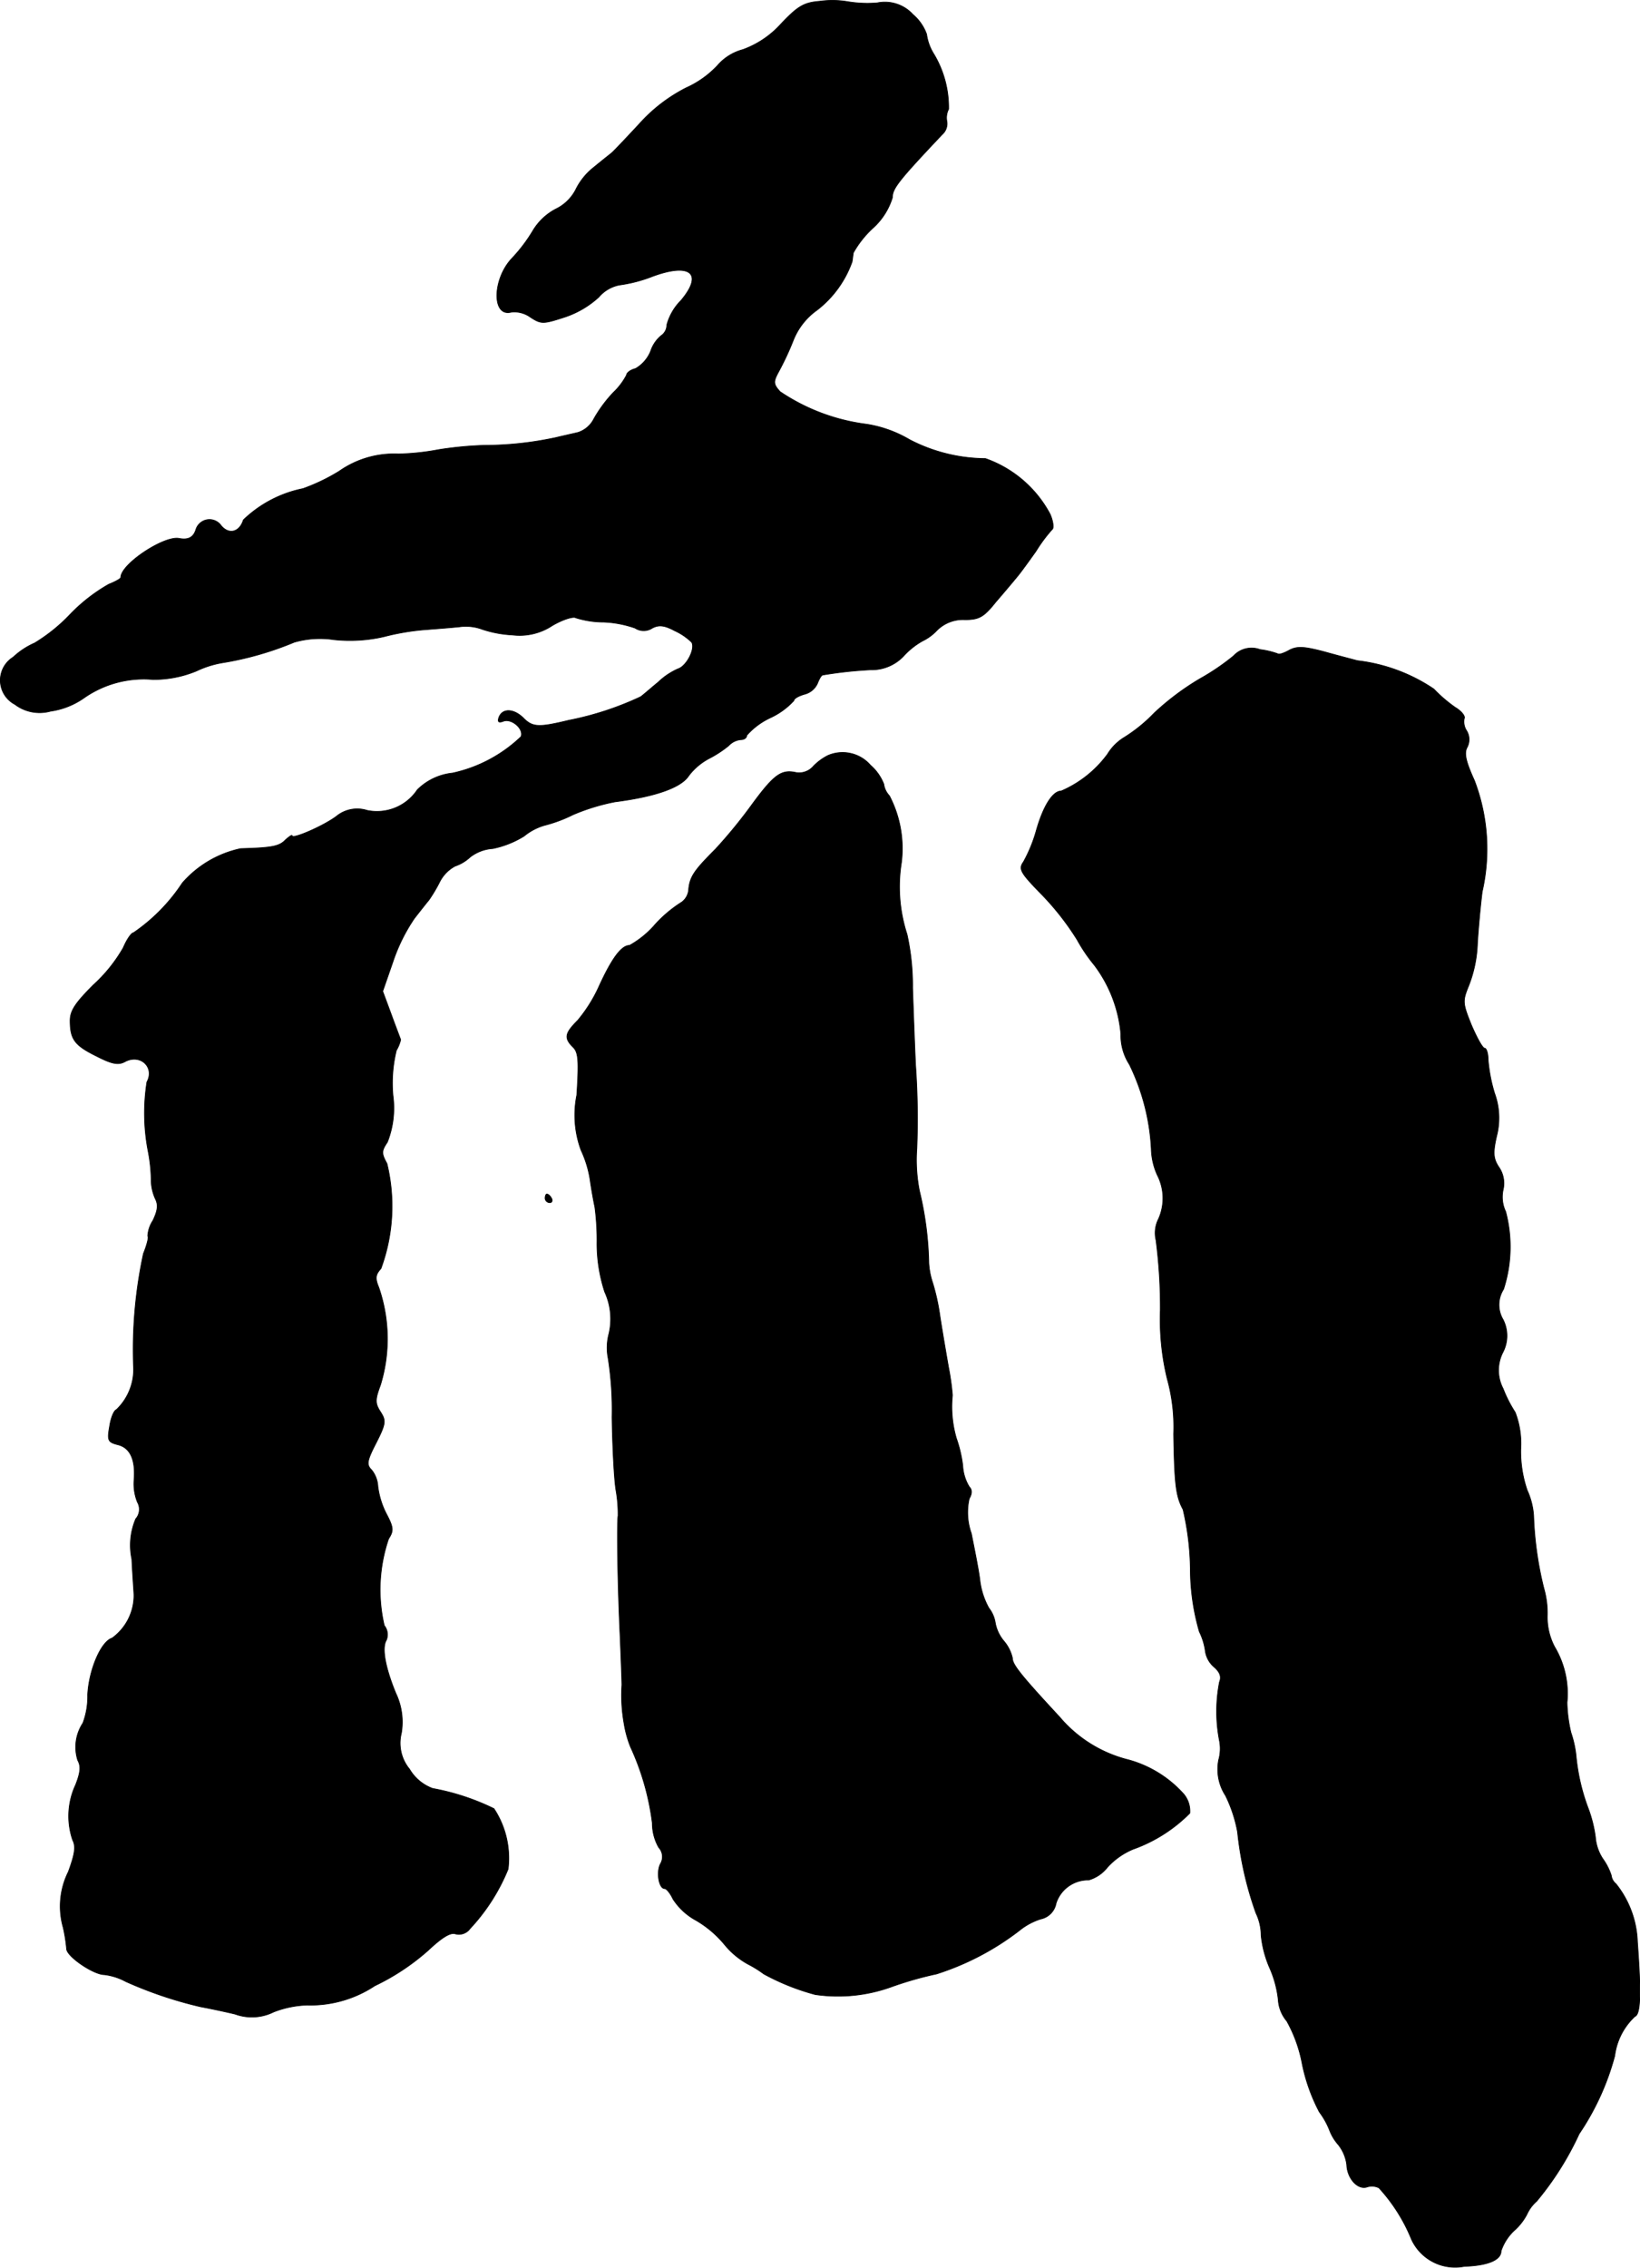
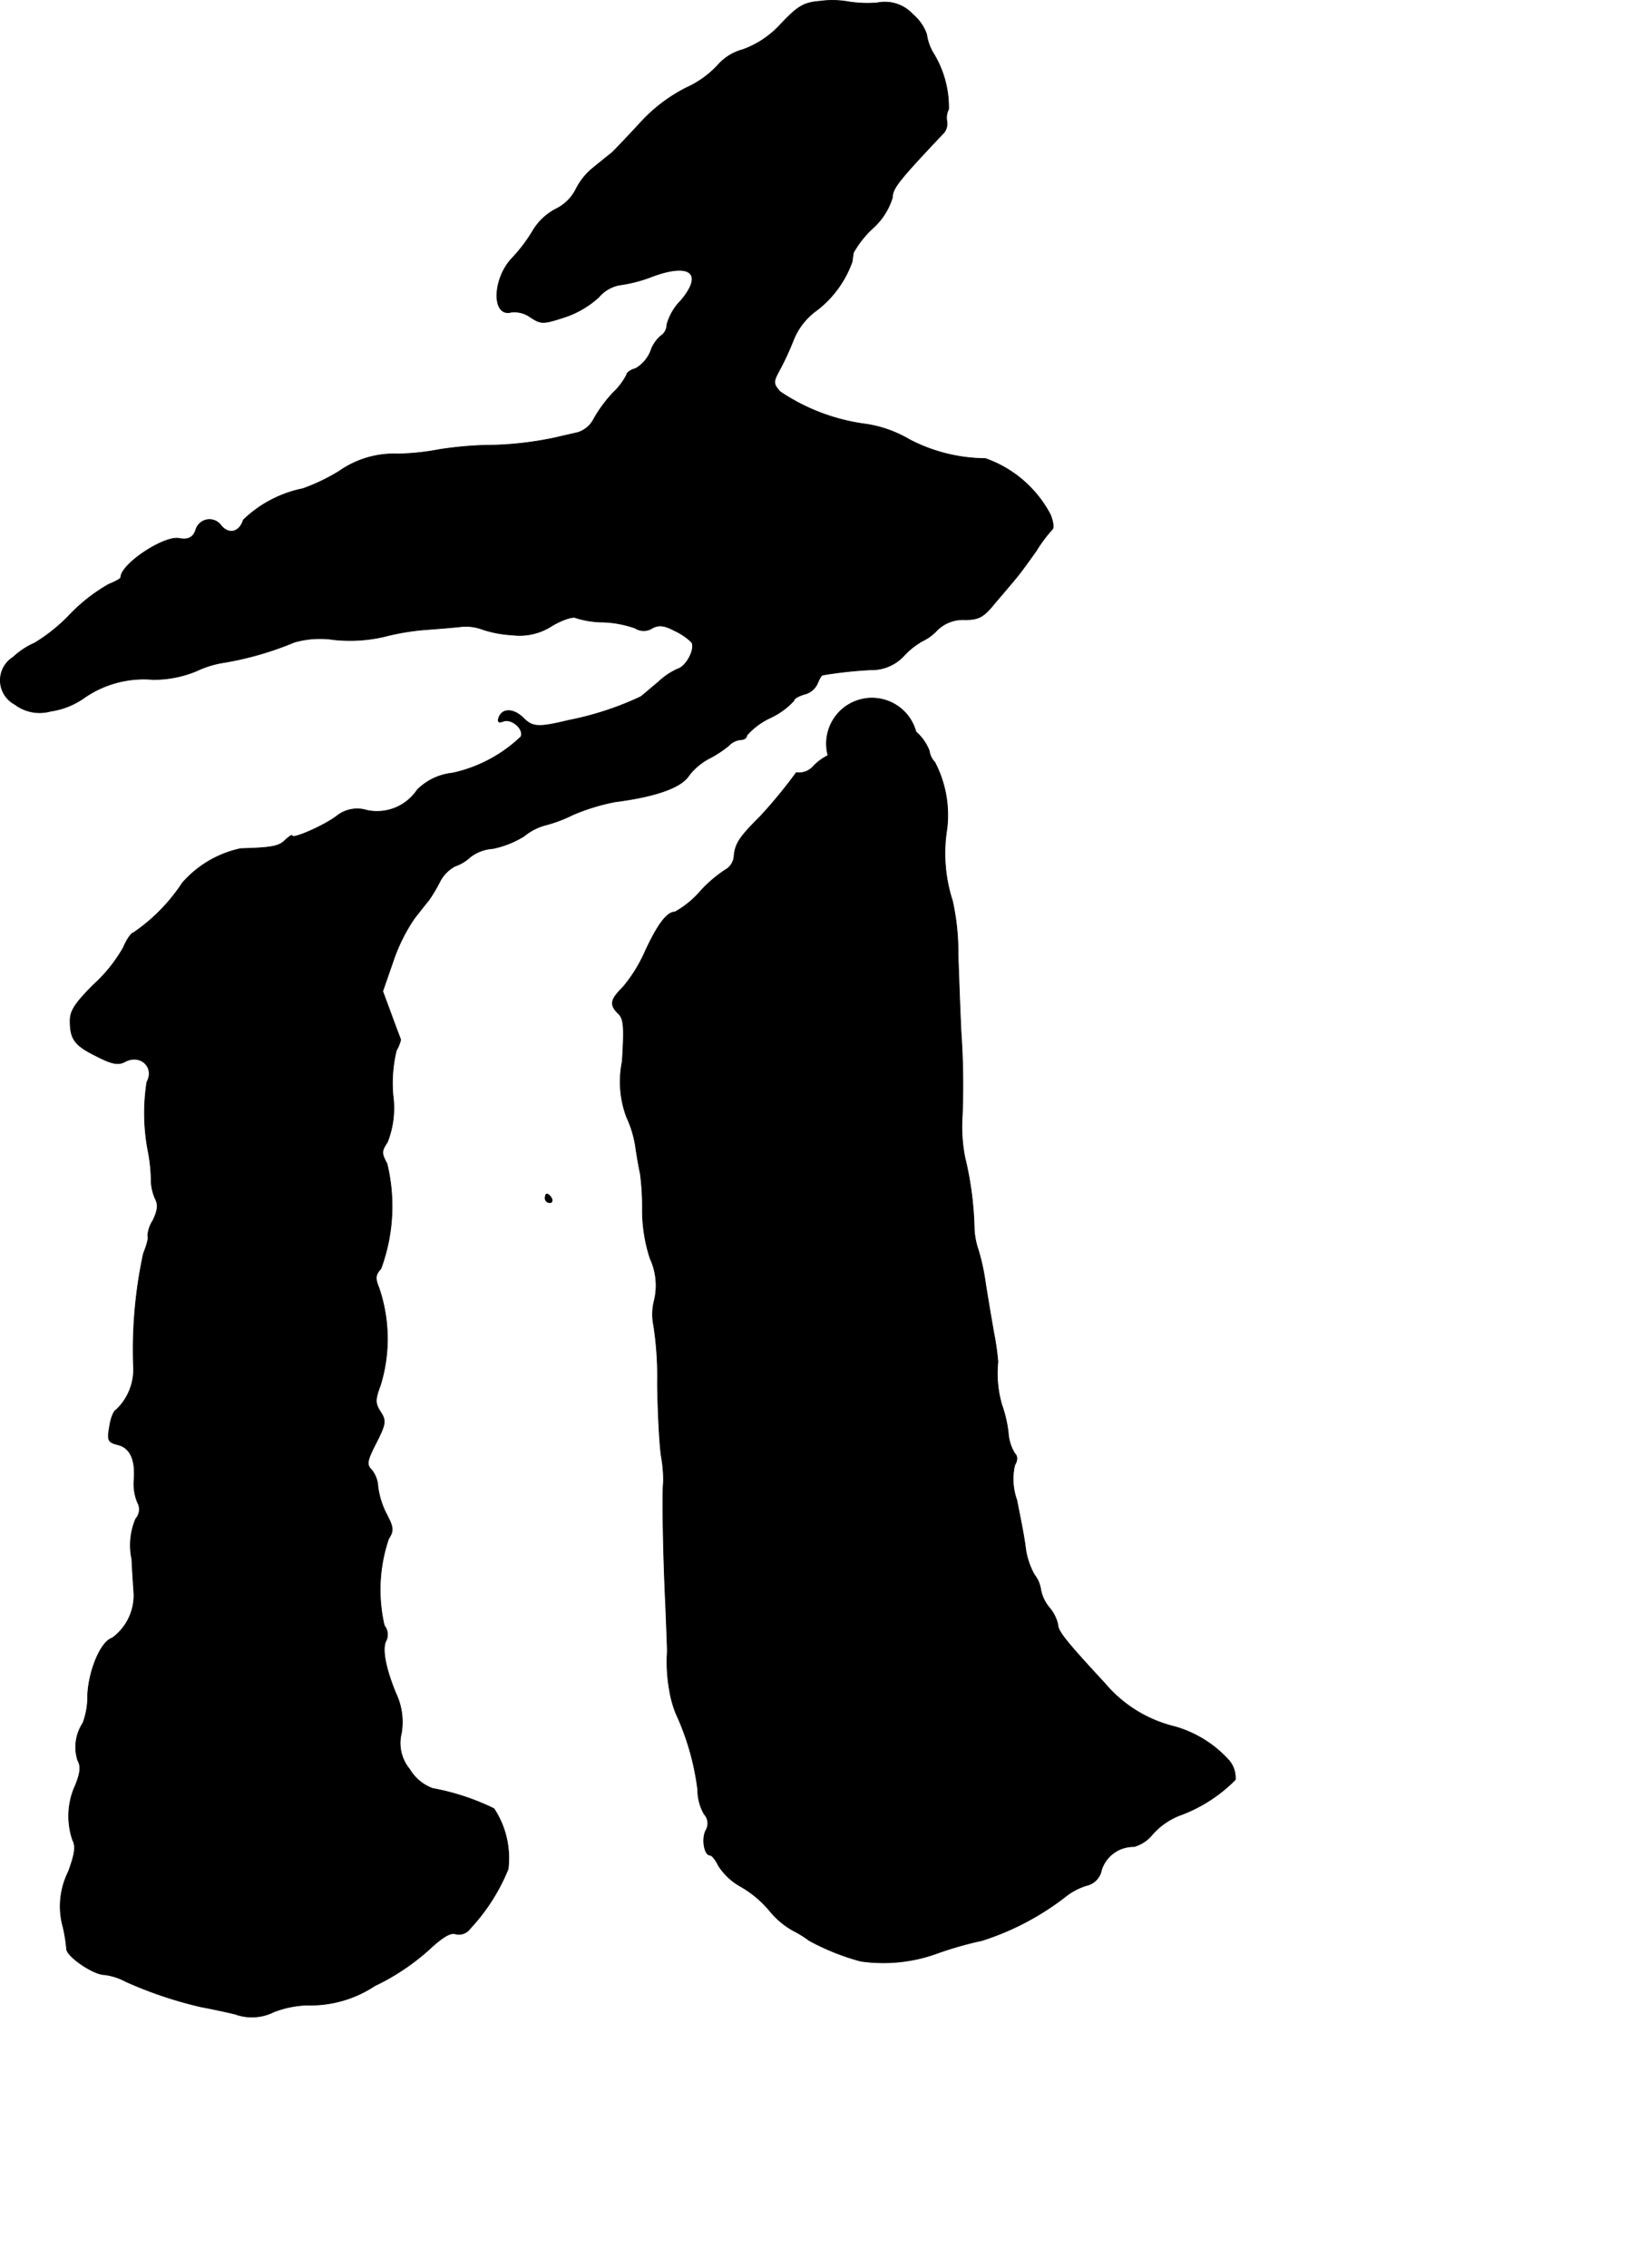
<svg xmlns="http://www.w3.org/2000/svg" version="1.1" width="8.175mm" height="11.3mm" viewBox="0 0 23.175 32.033">
  <defs>
    <style type="text/css">
      .a {
        stroke: #000;
        stroke-linecap: round;
        stroke-linejoin: round;
        stroke-width: 0.01px;
      }
    </style>
  </defs>
  <path class="a" d="M11.586.017c-.224.018-.309.067-.545.315a1.339,1.339,0,0,1-.545.369.714.714,0,0,0-.357.224,1.382,1.382,0,0,1-.442.315A2.27,2.27,0,0,0,9.024,1.761c-.176.188-.345.369-.382.4-.03.024-.145.115-.248.2a.911.911,0,0,0-.26.321.623.623,0,0,1-.285.273.827.827,0,0,0-.315.297,2.233,2.233,0,0,1-.297.394c-.279.291-.291.836-.012.763a.388.388,0,0,1,.273.073c.151.097.176.097.491-.006a1.334,1.334,0,0,0,.472-.279A.509.509,0,0,1,8.751,4.026a2.02,2.02,0,0,0,.466-.121c.539-.2.727-.042.406.339a.776.776,0,0,0-.2.345.183.183,0,0,1-.079.151.479.479,0,0,0-.151.224.503.503,0,0,1-.212.242c-.073.018-.127.061-.127.091a.948.948,0,0,1-.188.248,1.913,1.913,0,0,0-.273.369.382.382,0,0,1-.224.194c-.073.018-.212.048-.315.073a4.815,4.815,0,0,1-1.005.109,5.163,5.163,0,0,0-.648.061,3.477,3.477,0,0,1-.569.061,1.35,1.35,0,0,0-.836.242,2.713,2.713,0,0,1-.515.248,1.696,1.696,0,0,0-.842.442c-.055.176-.206.212-.315.079a.201.201,0,0,0-.357.061c-.036.109-.109.145-.236.121-.212-.042-.824.363-.824.551,0,.018-.079.061-.17.097a2.414,2.414,0,0,0-.545.424,2.422,2.422,0,0,1-.503.406,1.079,1.079,0,0,0-.303.2.384.384,0,0,0,.024.666.577.577,0,0,0,.503.097,1.091,1.091,0,0,0,.466-.182,1.473,1.473,0,0,1,.981-.266,1.58,1.58,0,0,0,.618-.121,1.385,1.385,0,0,1,.363-.115,4.503,4.503,0,0,0,1.018-.291,1.32,1.32,0,0,1,.557-.036,2.139,2.139,0,0,0,.709-.042,3.419,3.419,0,0,1,.563-.097c.157-.012.388-.03.503-.042a.668.668,0,0,1,.327.036,1.595,1.595,0,0,0,.424.079.835.835,0,0,0,.563-.133c.145-.085.297-.133.333-.109A1.311,1.311,0,0,0,8.533,8.787a1.532,1.532,0,0,1,.442.085.22.22,0,0,0,.242,0c.091-.048.17-.042.315.036a.849.849,0,0,1,.242.164c.055.091-.073.339-.194.376a.97.97,0,0,0-.279.188c-.097.079-.206.176-.248.206a4.353,4.353,0,0,1-1.018.333c-.424.103-.509.097-.636-.03-.139-.139-.303-.145-.351-.006-.018.061,0,.073.067.048.115-.042.291.109.248.218a2.017,2.017,0,0,1-.969.515.826.826,0,0,0-.497.236.685.685,0,0,1-.709.291.463.463,0,0,0-.436.085c-.188.139-.624.327-.624.273,0-.018-.042.012-.097.061-.085.091-.2.109-.63.121a1.511,1.511,0,0,0-.824.485,2.546,2.546,0,0,1-.69.703c-.03,0-.097.097-.145.212a2.16,2.16,0,0,1-.424.527c-.254.254-.327.363-.327.503,0,.267.067.351.376.503.212.109.303.127.394.079.218-.121.43.073.315.285a2.828,2.828,0,0,0,.018.981,2.294,2.294,0,0,1,.042.388.66.66,0,0,0,.061.285c.042.085.03.164-.036.303a.439.439,0,0,0-.073.218c.018.012-.012.127-.061.248a6.424,6.424,0,0,0-.139,1.629.787.787,0,0,1-.242.575c-.036.012-.079.115-.097.236-.036.2-.024.224.115.26.176.042.254.212.23.503a.691.691,0,0,0,.048.309.203.203,0,0,1-.024.236.953.953,0,0,0-.055.569c.012.248.03.472.03.509a.745.745,0,0,1-.309.606c-.157.048-.327.448-.345.8a1.079,1.079,0,0,1-.067.4.615.615,0,0,0-.073.527c.048.085.036.176-.03.345a1.046,1.046,0,0,0-.042.781c.048.091.03.2-.061.448a1.094,1.094,0,0,0-.073.787,2.277,2.277,0,0,1,.048.303c.006.109.382.363.533.363a.856.856,0,0,1,.303.097,5.747,5.747,0,0,0,1.06.357c.097.018.309.061.485.103a.691.691,0,0,0,.545-.03,1.43,1.43,0,0,1,.472-.097,1.649,1.649,0,0,0,.957-.273,3.23,3.23,0,0,0,.751-.497c.194-.182.315-.26.388-.236a.193.193,0,0,0,.206-.073,2.739,2.739,0,0,0,.539-.842,1.269,1.269,0,0,0-.2-.854,3.326,3.326,0,0,0-.866-.285.632.632,0,0,1-.327-.273.577.577,0,0,1-.115-.509.944.944,0,0,0-.079-.563c-.151-.369-.2-.642-.133-.751a.205.205,0,0,0-.03-.206,2.229,2.229,0,0,1,.061-1.224c.073-.115.073-.157-.036-.363a1.167,1.167,0,0,1-.115-.376.408.408,0,0,0-.085-.23c-.079-.079-.073-.127.061-.388.139-.273.139-.315.061-.436s-.079-.17,0-.382a2.224,2.224,0,0,0-.024-1.375c-.055-.133-.048-.182.03-.267a2.552,2.552,0,0,0,.085-1.484c-.079-.145-.079-.176.006-.303a1.311,1.311,0,0,0,.079-.66,1.951,1.951,0,0,1,.048-.636.526.526,0,0,0,.061-.151c-.006-.018-.067-.176-.133-.357L5.408,14.002l.145-.418a2.485,2.485,0,0,1,.303-.612c.085-.109.176-.224.206-.26a2.139,2.139,0,0,0,.151-.254.518.518,0,0,1,.218-.224.583.583,0,0,0,.212-.127.585.585,0,0,1,.321-.121,1.349,1.349,0,0,0,.442-.176.81.81,0,0,1,.285-.151,2.011,2.011,0,0,0,.406-.151,2.928,2.928,0,0,1,.594-.182c.569-.073.933-.2,1.042-.369a.874.874,0,0,1,.285-.242,1.586,1.586,0,0,0,.279-.182.268.268,0,0,1,.17-.085c.048,0,.085-.024.085-.061a1.022,1.022,0,0,1,.333-.248,1.047,1.047,0,0,0,.333-.242c0-.03.067-.067.151-.091a.274.274,0,0,0,.182-.151c.024-.061.055-.121.079-.121a5.859,5.859,0,0,1,.672-.073.621.621,0,0,0,.478-.206,1.063,1.063,0,0,1,.254-.2.691.691,0,0,0,.206-.151.52.52,0,0,1,.394-.151c.2,0,.267-.036.436-.248.115-.133.248-.291.297-.351.048-.055.17-.224.273-.369a2.126,2.126,0,0,1,.23-.309c.024-.018.012-.115-.03-.212a1.657,1.657,0,0,0-.915-.787,2.354,2.354,0,0,1-1.072-.267,1.717,1.717,0,0,0-.606-.218,2.817,2.817,0,0,1-1.224-.46c-.097-.109-.097-.139-.018-.285a3.981,3.981,0,0,0,.206-.442.952.952,0,0,1,.333-.424,1.496,1.496,0,0,0,.497-.684c.006-.036.012-.091.018-.127a1.401,1.401,0,0,1,.279-.351.958.958,0,0,0,.273-.43c0-.127.085-.236.703-.89a.203.203,0,0,0,.067-.182.266.266,0,0,1,.024-.176,1.465,1.465,0,0,0-.218-.793A.705.705,0,0,1,13.094.483.655.655,0,0,0,12.9.204a.535.535,0,0,0-.503-.164,1.702,1.702,0,0,1-.424-.018A1.31,1.31,0,0,0,11.586.017Z" />
-   <path class="a" d="M17.431,9.265a3.26,3.26,0,0,1-.472.321,3.689,3.689,0,0,0-.654.491,2.188,2.188,0,0,1-.418.339.707.707,0,0,0-.236.236,1.597,1.597,0,0,1-.654.521c-.121,0-.254.212-.351.551a2.063,2.063,0,0,1-.182.448c-.073.103-.048.151.248.454a3.82,3.82,0,0,1,.509.648,2.303,2.303,0,0,0,.242.357,1.891,1.891,0,0,1,.376.975.758.758,0,0,0,.121.43,3.074,3.074,0,0,1,.309,1.193.95.95,0,0,0,.085.369.715.715,0,0,1,.018.618.439.439,0,0,0-.036.303,7.476,7.476,0,0,1,.061.987,3.557,3.557,0,0,0,.097.969,2.541,2.541,0,0,1,.091.781c.012.703.03.878.133,1.066a3.888,3.888,0,0,1,.103.842,3.198,3.198,0,0,0,.127.884.886.886,0,0,1,.085.279.364.364,0,0,0,.121.218c.085.073.109.139.079.212a2.155,2.155,0,0,0,0,.836.588.588,0,0,1-.012.267.68.68,0,0,0,.097.503,1.953,1.953,0,0,1,.17.515,4.889,4.889,0,0,0,.26,1.145.731.731,0,0,1,.073.315,1.528,1.528,0,0,0,.121.46,1.513,1.513,0,0,1,.121.448.514.514,0,0,0,.121.303,1.989,1.989,0,0,1,.218.606,2.532,2.532,0,0,0,.242.678,1.111,1.111,0,0,1,.145.26.663.663,0,0,0,.121.2.57.57,0,0,1,.121.285c.006.188.151.357.285.315a.222.222,0,0,1,.17.012,2.423,2.423,0,0,1,.46.727.678.678,0,0,0,.745.382c.339-.012.521-.091.521-.218a.703.703,0,0,1,.182-.285.81.81,0,0,0,.182-.23.549.549,0,0,1,.139-.188,4.271,4.271,0,0,0,.6-.951,3.642,3.642,0,0,0,.503-1.102.915.915,0,0,1,.285-.557c.079-.03.091-.309.036-1.048a1.387,1.387,0,0,0-.303-.824.184.184,0,0,1-.067-.121.869.869,0,0,0-.121-.236.646.646,0,0,1-.103-.303,1.836,1.836,0,0,0-.097-.394,2.86,2.86,0,0,1-.176-.751,1.488,1.488,0,0,0-.073-.333,2.02,2.02,0,0,1-.055-.424,1.29,1.29,0,0,0-.176-.787.899.899,0,0,1-.103-.442,1.258,1.258,0,0,0-.048-.382,4.909,4.909,0,0,1-.145-1.03,1.031,1.031,0,0,0-.091-.357,1.695,1.695,0,0,1-.091-.581,1.229,1.229,0,0,0-.079-.521,1.807,1.807,0,0,1-.17-.333.558.558,0,0,1-.006-.509.506.506,0,0,0,.006-.466.408.408,0,0,1,.006-.43,1.944,1.944,0,0,0,.03-1.096.479.479,0,0,1-.036-.309.401.401,0,0,0-.061-.321c-.079-.121-.085-.2-.03-.442a1.016,1.016,0,0,0-.03-.6,2.249,2.249,0,0,1-.091-.472c0-.091-.024-.164-.048-.164-.03,0-.109-.145-.188-.327-.127-.315-.127-.339-.036-.563a1.803,1.803,0,0,0,.121-.594c.012-.2.042-.527.067-.727a2.713,2.713,0,0,0-.109-1.569c-.121-.267-.151-.388-.103-.472a.239.239,0,0,0-.006-.23.234.234,0,0,1-.036-.176c.018-.03-.036-.103-.127-.157a2.03,2.03,0,0,1-.303-.26A2.435,2.435,0,0,0,19.181,9.332c-.067-.018-.279-.073-.472-.127-.279-.073-.376-.079-.485-.024-.073.042-.145.067-.164.055a1.165,1.165,0,0,0-.254-.061A.346.346,0,0,0,17.431,9.265Z" />
-   <path class="a" d="M11.701,10.671a.763.763,0,0,0-.206.151.266.266,0,0,1-.242.091c-.212-.048-.315.024-.642.472a7.021,7.021,0,0,1-.503.612c-.291.291-.357.382-.376.557a.244.244,0,0,1-.097.188,1.805,1.805,0,0,0-.376.315,1.332,1.332,0,0,1-.363.297c-.115,0-.248.182-.424.563a2.081,2.081,0,0,1-.309.497c-.182.182-.194.248-.067.376.079.073.085.194.055.678a1.427,1.427,0,0,0,.061.781,1.528,1.528,0,0,1,.127.418c.018.127.048.297.067.382a3.562,3.562,0,0,1,.03.521,2.212,2.212,0,0,0,.109.678.913.913,0,0,1,.061.588.773.773,0,0,0-.012.351,4.725,4.725,0,0,1,.055.83c.006.418.03.878.055,1.03a1.958,1.958,0,0,1,.03.363c-.018.109-.006.987.03,1.726.012.297.024.6.024.666a2.249,2.249,0,0,0,.03.539,1.562,1.562,0,0,0,.091.333,3.643,3.643,0,0,1,.309,1.078.688.688,0,0,0,.091.345.193.193,0,0,1,.024.23c-.061.115-.024.351.061.351.024,0,.079.067.115.145a.893.893,0,0,0,.327.303,1.51,1.51,0,0,1,.4.339,1.137,1.137,0,0,0,.333.279,1.561,1.561,0,0,1,.224.139,3.28,3.28,0,0,0,.727.291,2.222,2.222,0,0,0,1.06-.103,5.019,5.019,0,0,1,.654-.188,3.804,3.804,0,0,0,1.169-.612.916.916,0,0,1,.303-.164.278.278,0,0,0,.218-.224.475.475,0,0,1,.46-.327.52.52,0,0,0,.267-.182,1.02,1.02,0,0,1,.363-.254,2.132,2.132,0,0,0,.8-.509.378.378,0,0,0-.085-.267,1.623,1.623,0,0,0-.781-.485,1.86,1.86,0,0,1-.975-.606c-.545-.588-.666-.739-.666-.83a.556.556,0,0,0-.121-.242.558.558,0,0,1-.121-.254.449.449,0,0,0-.091-.212,1.064,1.064,0,0,1-.127-.394c-.018-.151-.079-.448-.121-.66a.884.884,0,0,1-.03-.491c.042-.073.042-.127,0-.17a.631.631,0,0,1-.091-.297,1.832,1.832,0,0,0-.091-.388,1.597,1.597,0,0,1-.055-.606,3.525,3.525,0,0,0-.055-.394c-.03-.17-.085-.491-.121-.721a3.022,3.022,0,0,0-.103-.472,1.091,1.091,0,0,1-.055-.279,4.705,4.705,0,0,0-.133-1.024,2.264,2.264,0,0,1-.036-.594,10.806,10.806,0,0,0-.018-1.181c-.012-.248-.03-.739-.042-1.09a3.341,3.341,0,0,0-.079-.757,2.174,2.174,0,0,1-.079-1.012,1.611,1.611,0,0,0-.17-.945.293.293,0,0,1-.079-.164.684.684,0,0,0-.188-.267A.522.522,0,0,0,11.701,10.671Z" />
+   <path class="a" d="M11.701,10.671a.763.763,0,0,0-.206.151.266.266,0,0,1-.242.091a7.021,7.021,0,0,1-.503.612c-.291.291-.357.382-.376.557a.244.244,0,0,1-.097.188,1.805,1.805,0,0,0-.376.315,1.332,1.332,0,0,1-.363.297c-.115,0-.248.182-.424.563a2.081,2.081,0,0,1-.309.497c-.182.182-.194.248-.067.376.079.073.085.194.055.678a1.427,1.427,0,0,0,.061.781,1.528,1.528,0,0,1,.127.418c.018.127.048.297.067.382a3.562,3.562,0,0,1,.03.521,2.212,2.212,0,0,0,.109.678.913.913,0,0,1,.061.588.773.773,0,0,0-.012.351,4.725,4.725,0,0,1,.055.83c.006.418.03.878.055,1.03a1.958,1.958,0,0,1,.03.363c-.018.109-.006.987.03,1.726.012.297.024.6.024.666a2.249,2.249,0,0,0,.03.539,1.562,1.562,0,0,0,.091.333,3.643,3.643,0,0,1,.309,1.078.688.688,0,0,0,.091.345.193.193,0,0,1,.024.23c-.061.115-.024.351.061.351.024,0,.079.067.115.145a.893.893,0,0,0,.327.303,1.51,1.51,0,0,1,.4.339,1.137,1.137,0,0,0,.333.279,1.561,1.561,0,0,1,.224.139,3.28,3.28,0,0,0,.727.291,2.222,2.222,0,0,0,1.06-.103,5.019,5.019,0,0,1,.654-.188,3.804,3.804,0,0,0,1.169-.612.916.916,0,0,1,.303-.164.278.278,0,0,0,.218-.224.475.475,0,0,1,.46-.327.52.52,0,0,0,.267-.182,1.02,1.02,0,0,1,.363-.254,2.132,2.132,0,0,0,.8-.509.378.378,0,0,0-.085-.267,1.623,1.623,0,0,0-.781-.485,1.86,1.86,0,0,1-.975-.606c-.545-.588-.666-.739-.666-.83a.556.556,0,0,0-.121-.242.558.558,0,0,1-.121-.254.449.449,0,0,0-.091-.212,1.064,1.064,0,0,1-.127-.394c-.018-.151-.079-.448-.121-.66a.884.884,0,0,1-.03-.491c.042-.073.042-.127,0-.17a.631.631,0,0,1-.091-.297,1.832,1.832,0,0,0-.091-.388,1.597,1.597,0,0,1-.055-.606,3.525,3.525,0,0,0-.055-.394c-.03-.17-.085-.491-.121-.721a3.022,3.022,0,0,0-.103-.472,1.091,1.091,0,0,1-.055-.279,4.705,4.705,0,0,0-.133-1.024,2.264,2.264,0,0,1-.036-.594,10.806,10.806,0,0,0-.018-1.181c-.012-.248-.03-.739-.042-1.09a3.341,3.341,0,0,0-.079-.757,2.174,2.174,0,0,1-.079-1.012,1.611,1.611,0,0,0-.17-.945.293.293,0,0,1-.079-.164.684.684,0,0,0-.188-.267A.522.522,0,0,0,11.701,10.671Z" />
  <path class="a" d="M7.703,16.927a.066.066,0,0,0,.067.061c.03,0,.042-.03.024-.061-.018-.036-.048-.061-.067-.061C7.715,16.867,7.703,16.891,7.703,16.927Z" />
</svg>